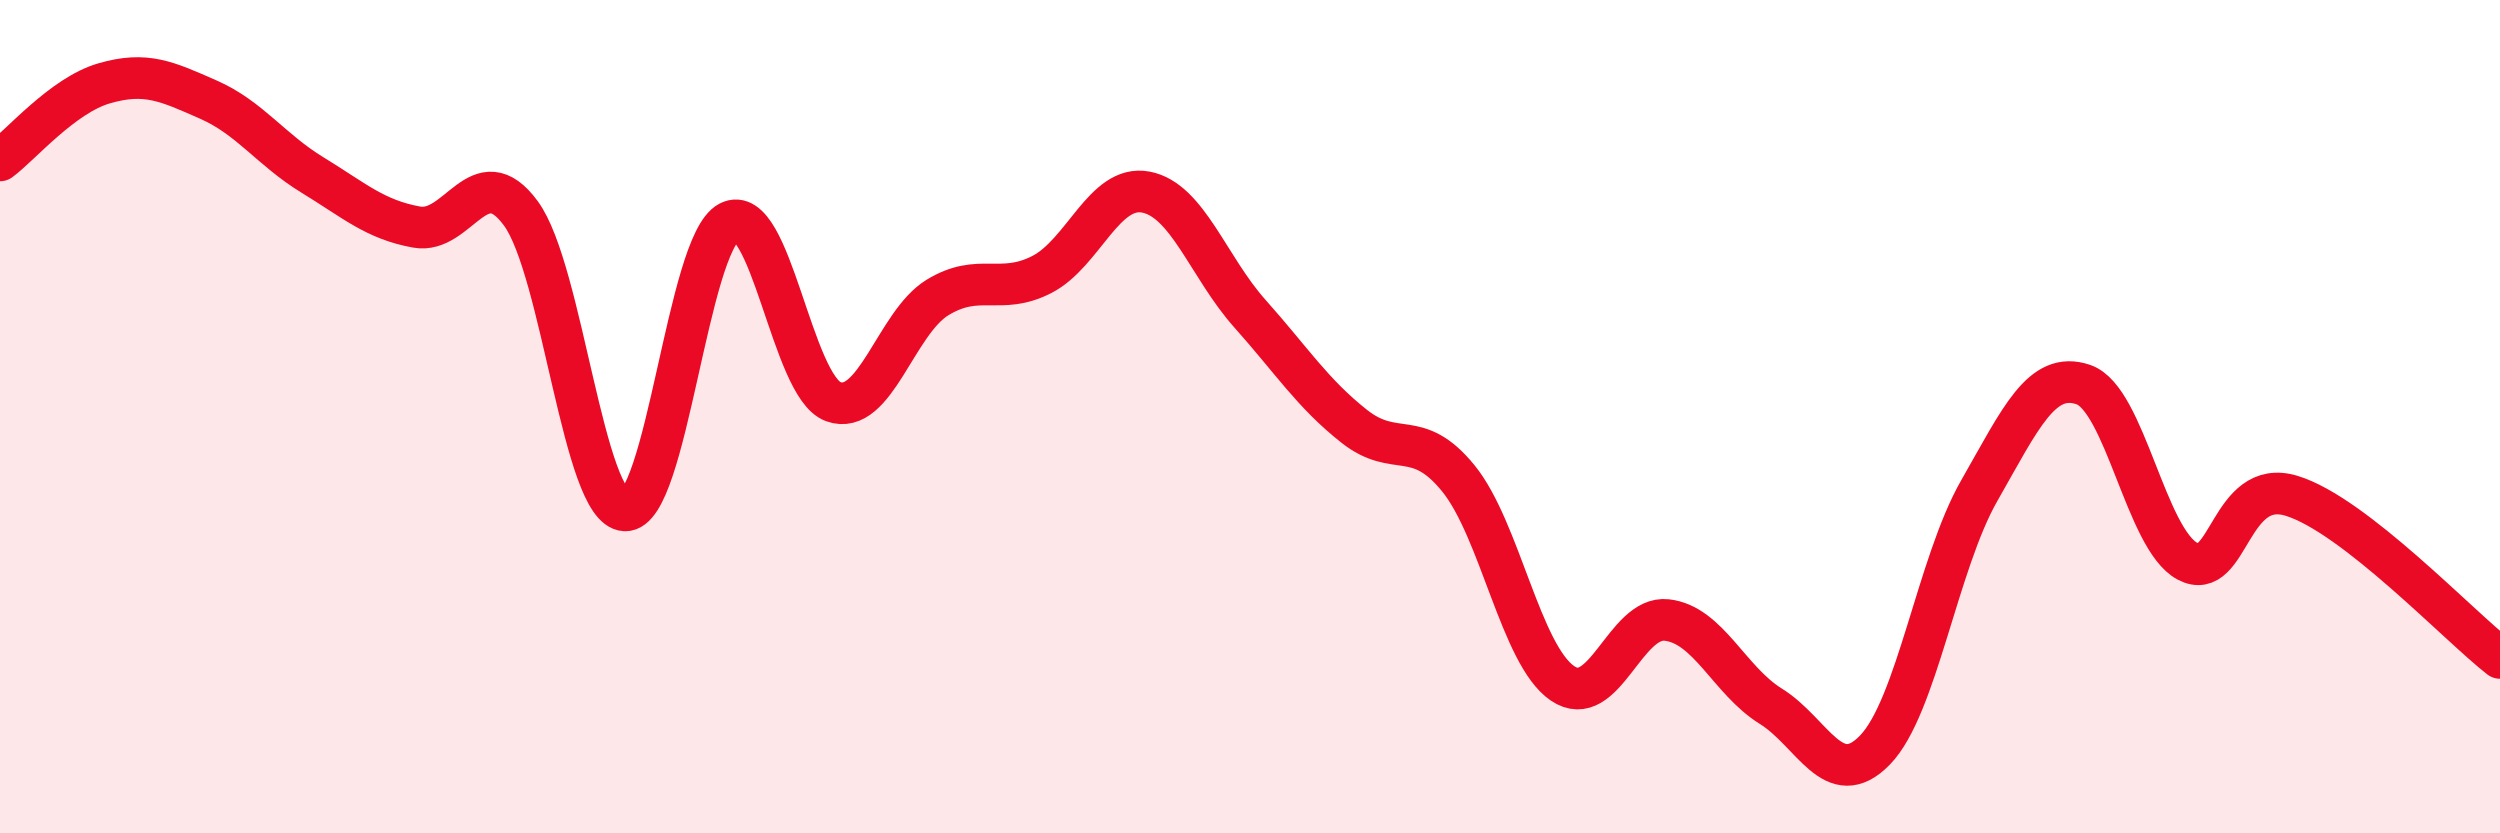
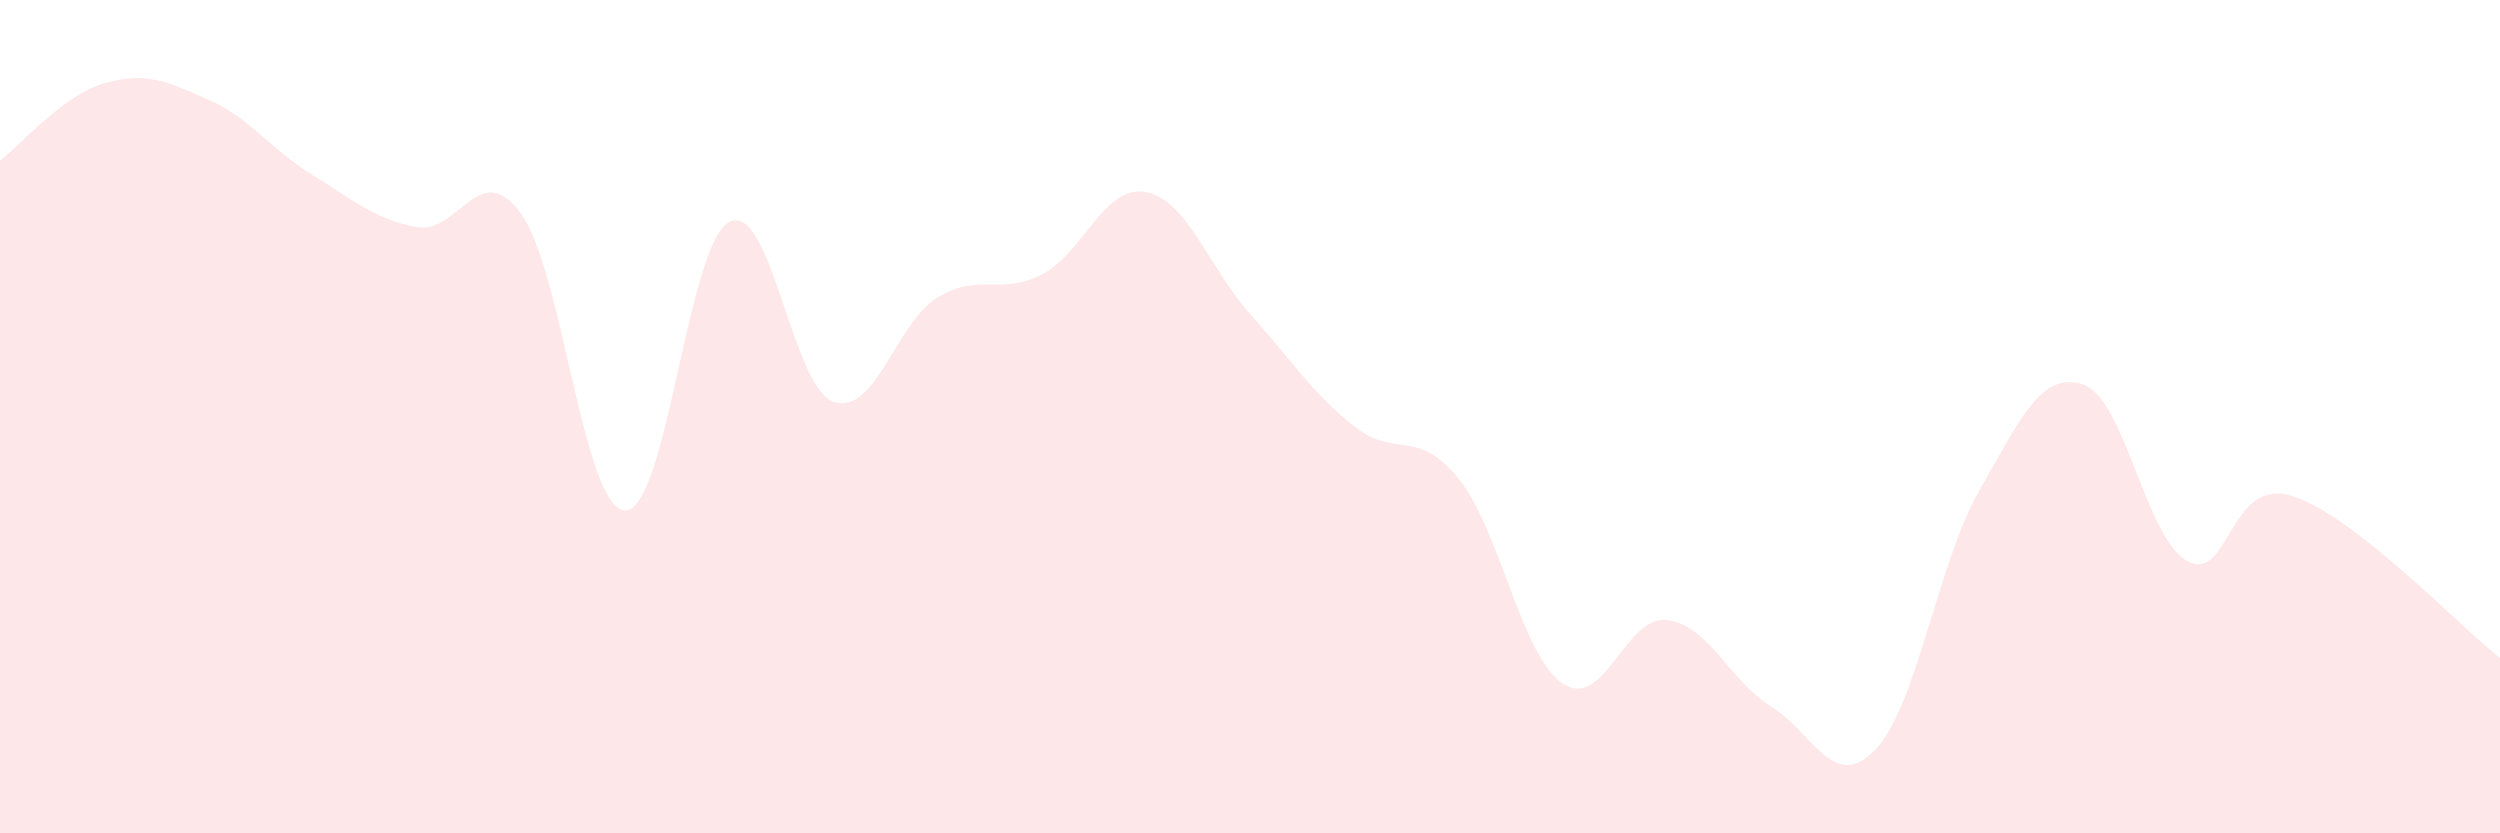
<svg xmlns="http://www.w3.org/2000/svg" width="60" height="20" viewBox="0 0 60 20">
  <path d="M 0,3.85 C 0.5,3.48 1.5,2.29 2.5,2 C 3.5,1.71 4,1.95 5,2.39 C 6,2.83 6.5,3.59 7.5,4.2 C 8.5,4.81 9,5.27 10,5.45 C 11,5.63 11.5,3.76 12.5,5.12 C 13.5,6.48 14,12.21 15,12.25 C 16,12.29 16.5,5.85 17.5,5.33 C 18.5,4.81 19,9.28 20,9.64 C 21,10 21.5,7.75 22.5,7.14 C 23.5,6.53 24,7.1 25,6.59 C 26,6.08 26.5,4.42 27.5,4.61 C 28.5,4.8 29,6.41 30,7.53 C 31,8.65 31.5,9.44 32.5,10.23 C 33.5,11.02 34,10.25 35,11.48 C 36,12.71 36.5,15.72 37.5,16.4 C 38.5,17.08 39,14.77 40,14.88 C 41,14.99 41.5,16.33 42.5,16.95 C 43.5,17.57 44,19.03 45,18 C 46,16.97 46.5,13.53 47.5,11.78 C 48.5,10.03 49,8.89 50,9.23 C 51,9.57 51.5,12.94 52.5,13.47 C 53.5,14 53.5,11.44 55,11.9 C 56.5,12.36 59,15.01 60,15.79L60 20L0 20Z" fill="#EB0A25" opacity="0.1" stroke-linecap="round" stroke-linejoin="round" />
-   <path d="M 0,3.85 C 0.5,3.48 1.5,2.29 2.5,2 C 3.5,1.71 4,1.95 5,2.39 C 6,2.83 6.5,3.59 7.5,4.2 C 8.5,4.81 9,5.27 10,5.45 C 11,5.63 11.5,3.76 12.5,5.12 C 13.5,6.48 14,12.21 15,12.25 C 16,12.29 16.5,5.85 17.5,5.33 C 18.5,4.81 19,9.28 20,9.64 C 21,10 21.5,7.75 22.5,7.14 C 23.5,6.53 24,7.1 25,6.59 C 26,6.08 26.5,4.42 27.5,4.61 C 28.5,4.8 29,6.41 30,7.53 C 31,8.65 31.5,9.44 32.5,10.23 C 33.5,11.02 34,10.25 35,11.48 C 36,12.71 36.5,15.72 37.5,16.4 C 38.5,17.08 39,14.77 40,14.88 C 41,14.99 41.5,16.33 42.5,16.95 C 43.5,17.57 44,19.03 45,18 C 46,16.97 46.5,13.53 47.5,11.78 C 48.5,10.03 49,8.89 50,9.23 C 51,9.57 51.5,12.94 52.5,13.47 C 53.5,14 53.5,11.44 55,11.9 C 56.5,12.36 59,15.01 60,15.79" stroke="#EB0A25" stroke-width="1" fill="none" stroke-linecap="round" stroke-linejoin="round" />
</svg>